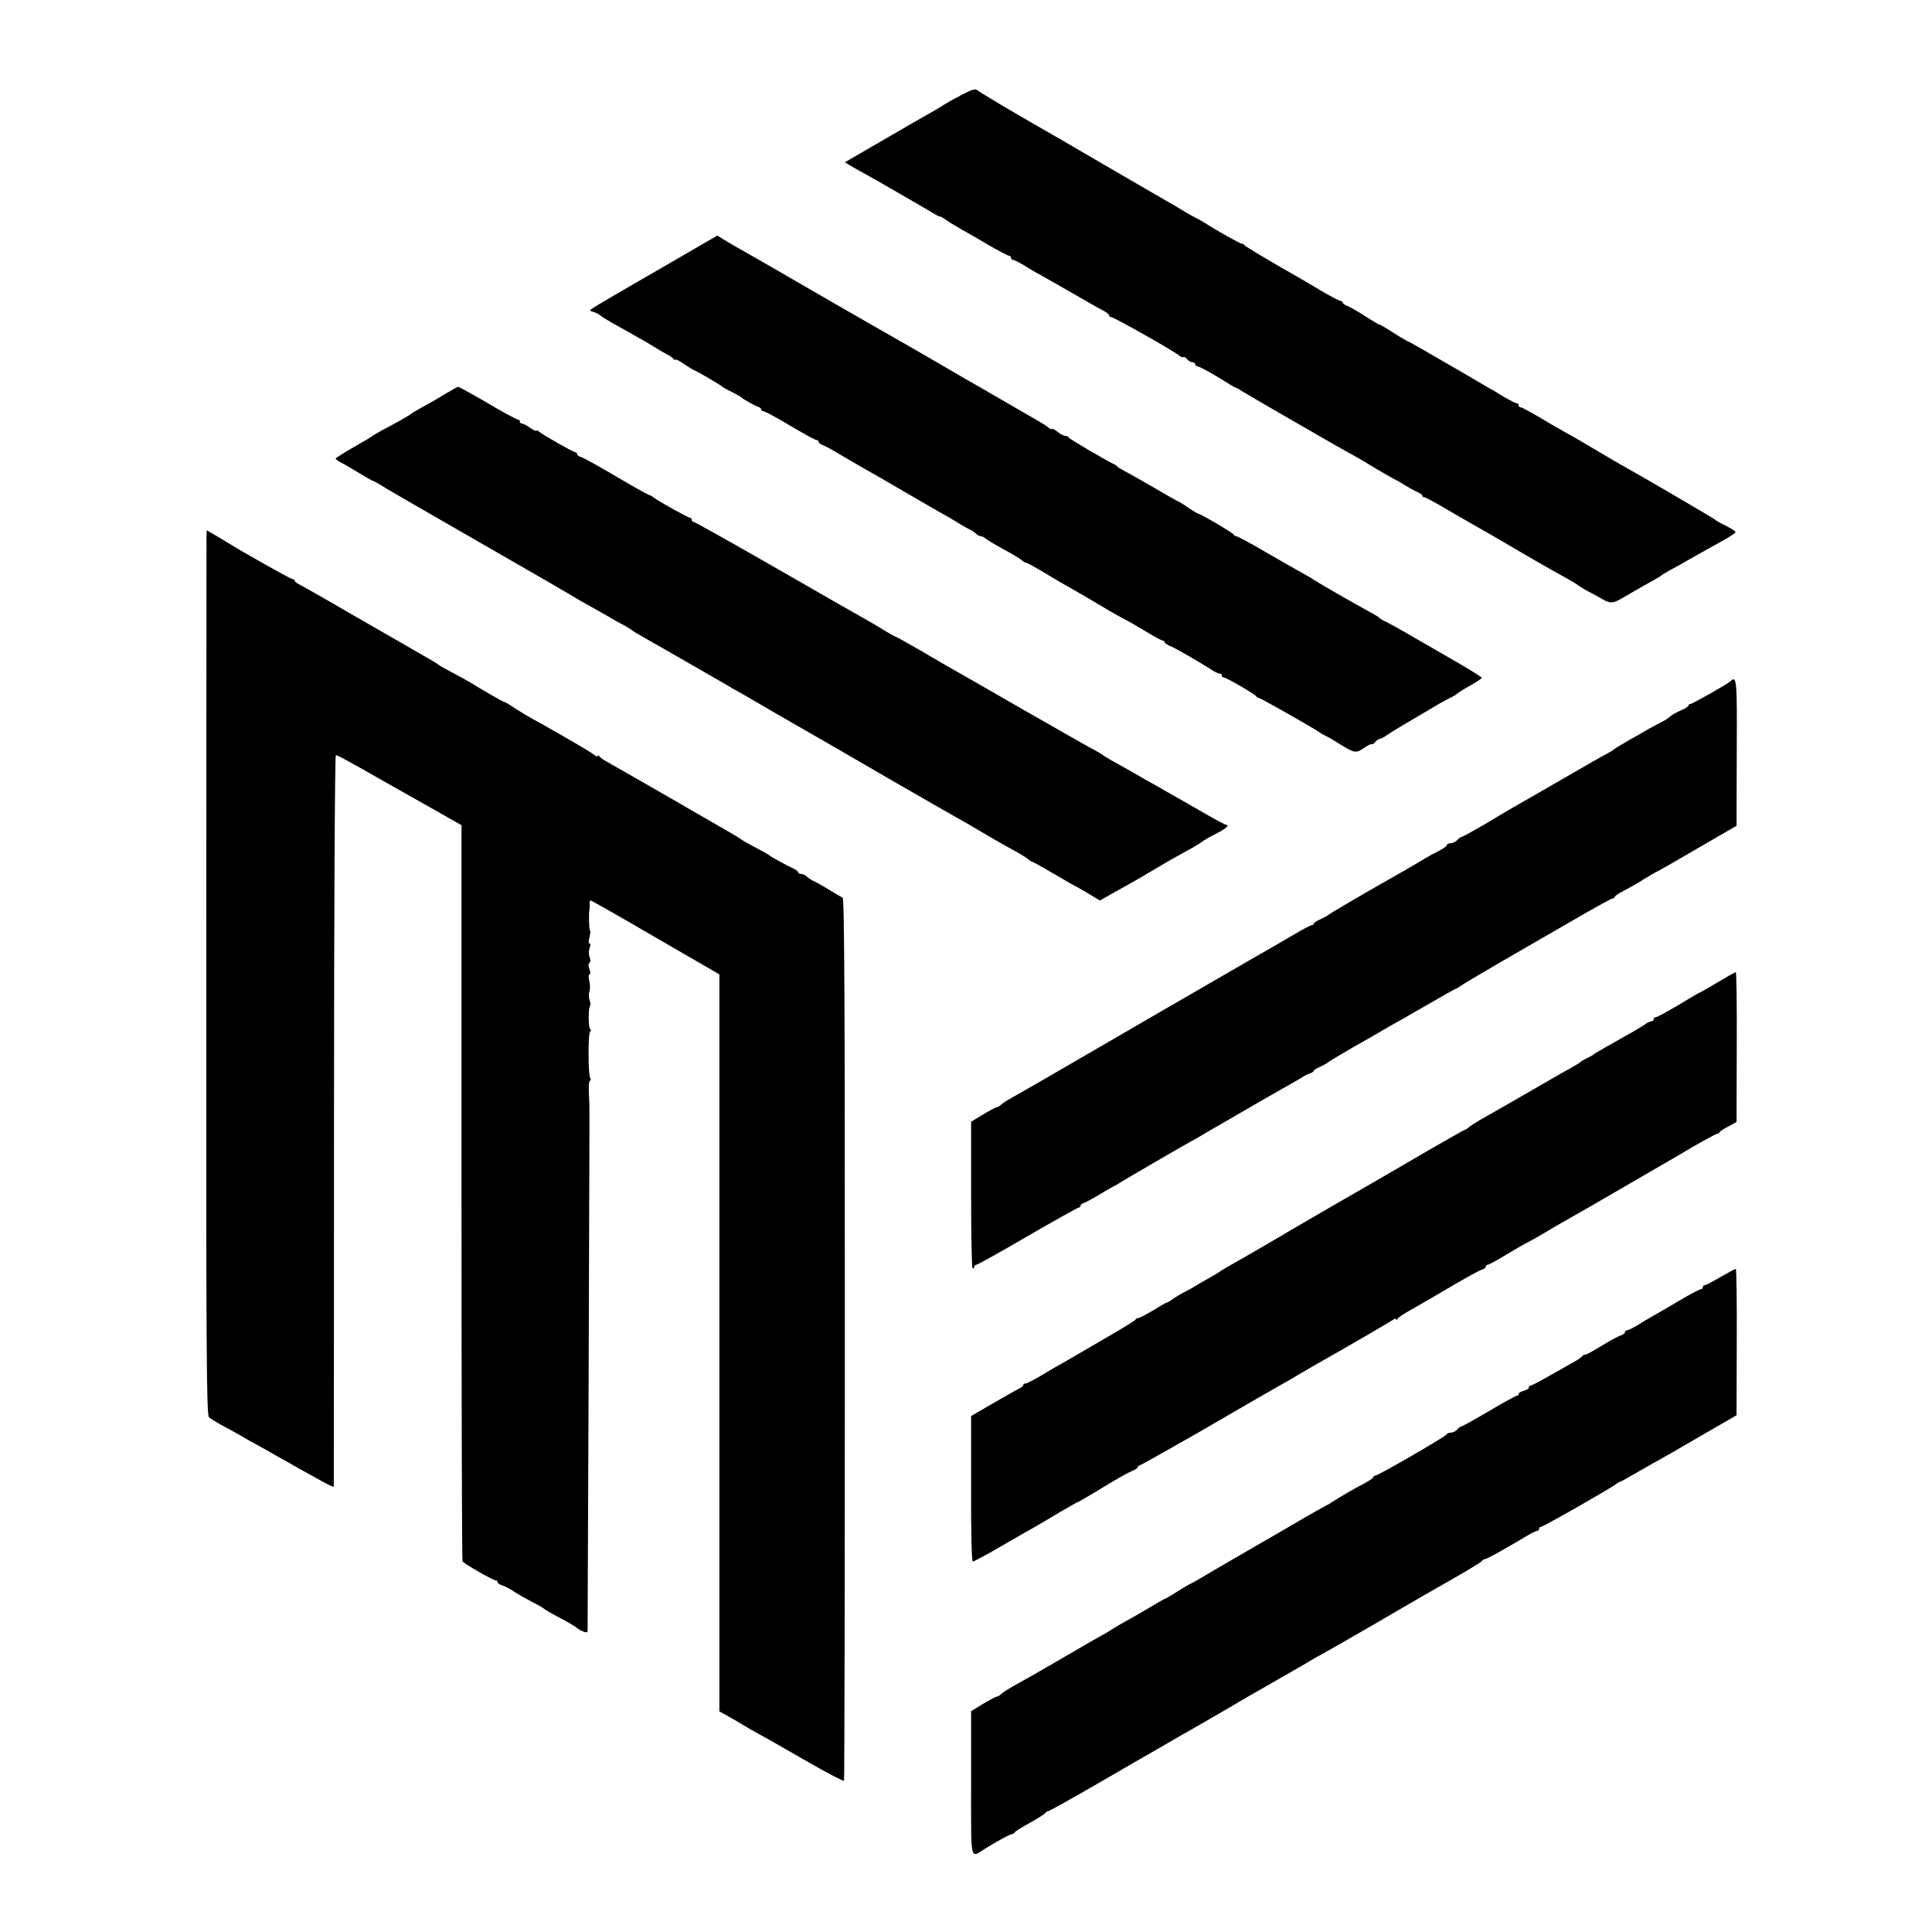
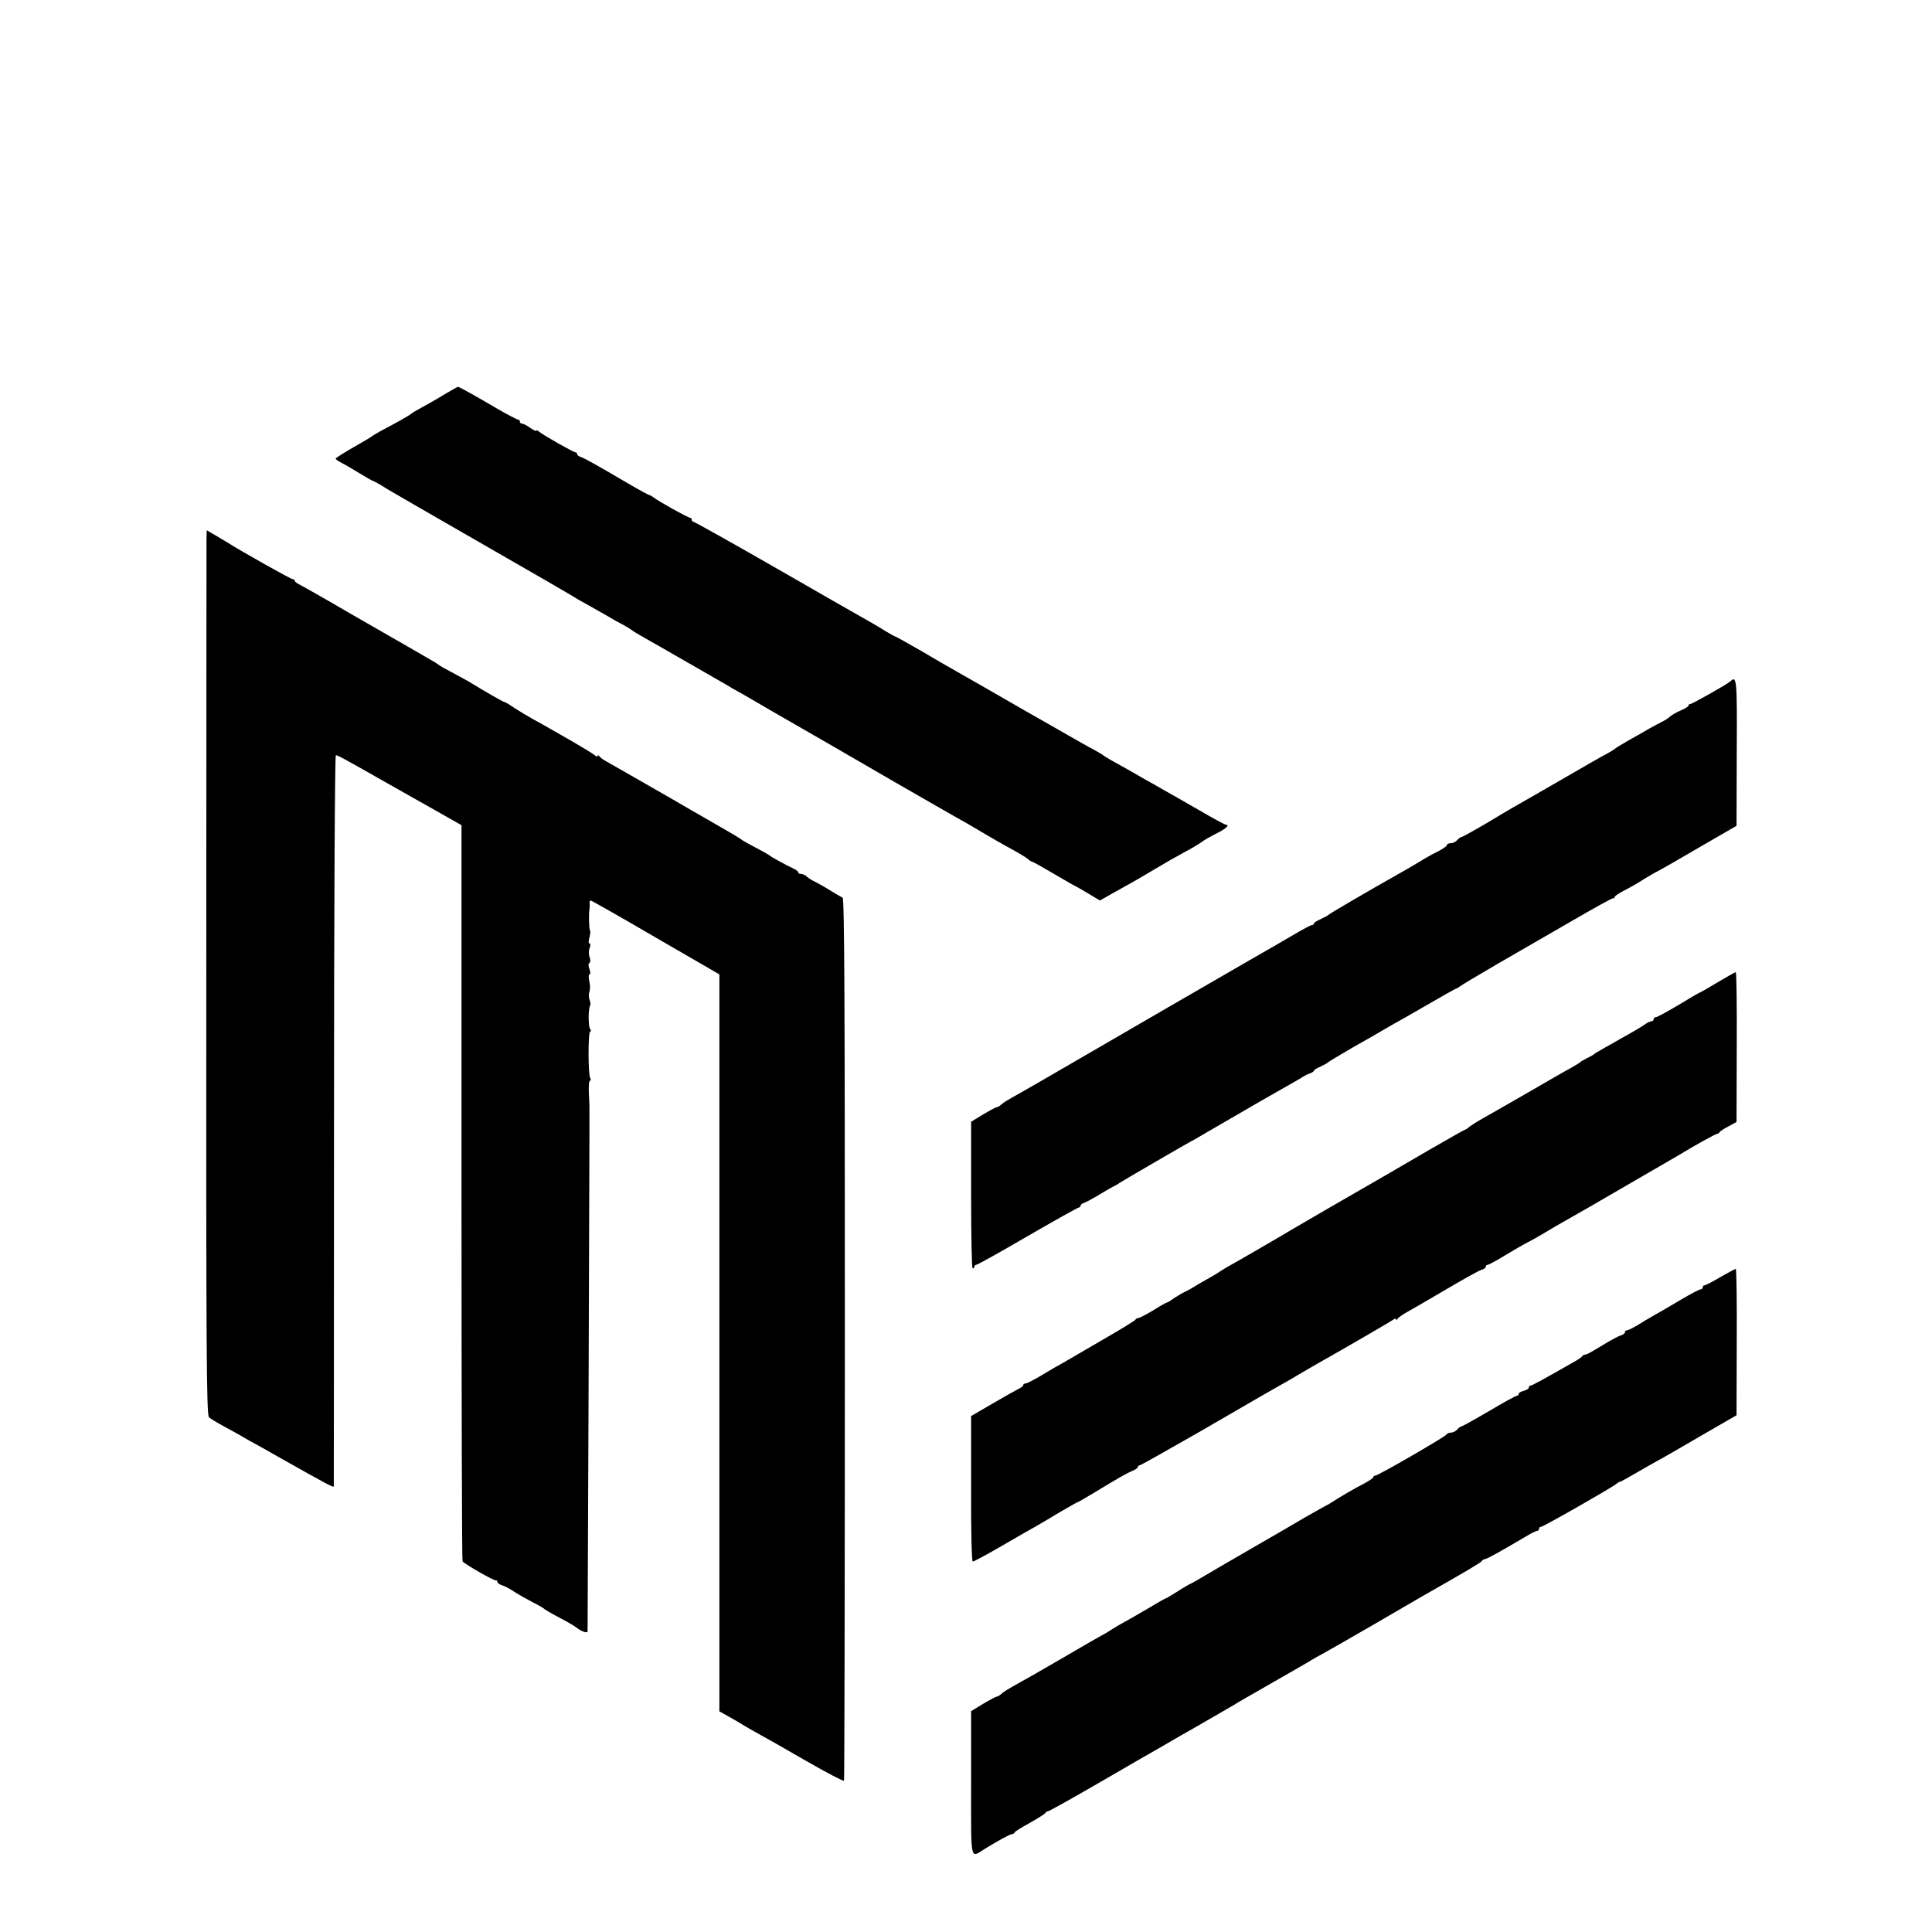
<svg xmlns="http://www.w3.org/2000/svg" version="1.0" width="944pt" height="944pt" viewBox="0 0 944 944" preserveAspectRatio="xMidYMid meet">
  <g transform="translate(0,944) scale(0.1,-0.1)" fill="#000000" stroke="none">
-     <path d="M4694 8974 c-38 -20 -73 -40 -79 -44 -5 -4 -27 -17 -47 -29 -76 -43 -106 -60 -271 -156 l-169 -98 39 -23 c21 -13 45 -26 53 -30 17 -8 313 -179 347 -200 13 -8 24 -13 25 -12 2 2 17 -7 33 -18 17 -12 50 -32 75 -46 25 -14 85 -48 133 -77 49 -28 93 -51 98 -51 5 0 9 -4 9 -10 0 -5 5 -10 10 -10 6 0 27 -11 48 -23 20 -13 58 -36 85 -50 113 -64 146 -83 212 -121 39 -23 82 -47 98 -55 15 -8 27 -18 27 -23 0 -4 5 -8 11 -8 12 0 305 -165 330 -187 9 -7 18 -11 21 -8 3 3 11 -1 18 -10 7 -8 19 -15 26 -15 8 0 14 -4 14 -10 0 -5 5 -10 11 -10 10 0 87 -43 159 -89 14 -8 27 -16 30 -16 3 0 16 -8 30 -17 23 -15 357 -208 459 -266 85 -47 146 -82 161 -92 39 -24 126 -74 130 -75 3 -1 21 -11 40 -23 19 -12 47 -28 63 -35 15 -6 27 -15 27 -19 0 -5 4 -8 10 -8 5 0 47 -22 92 -49 46 -27 100 -58 121 -70 87 -49 187 -107 227 -131 41 -25 202 -117 250 -143 30 -17 57 -33 60 -36 3 -3 23 -16 45 -28 22 -11 57 -30 77 -42 40 -22 51 -20 113 17 17 10 51 30 76 44 82 46 94 53 99 58 3 3 21 13 40 24 19 10 51 28 70 39 36 21 85 48 189 106 34 19 61 37 61 41 0 4 -21 18 -47 31 -27 13 -50 26 -53 30 -5 5 -335 199 -440 257 -25 14 -79 45 -120 70 -101 60 -138 81 -185 107 -22 12 -75 43 -118 69 -43 25 -82 46 -87 46 -6 0 -10 5 -10 10 0 6 -4 10 -10 10 -5 0 -33 14 -62 31 -29 18 -66 40 -83 49 -16 10 -108 63 -204 119 -95 55 -175 101 -177 101 -3 0 -21 11 -42 23 -73 46 -97 61 -102 61 -3 0 -32 17 -65 38 -33 22 -72 44 -87 51 -16 6 -28 15 -28 19 0 4 -5 8 -11 8 -6 0 -49 23 -97 51 -48 29 -101 60 -119 70 -132 75 -249 145 -254 152 -3 5 -8 7 -10 6 -4 -3 -128 66 -179 100 -14 9 -36 21 -50 28 -14 7 -43 23 -65 37 -22 14 -56 33 -75 44 -19 11 -156 90 -305 177 -148 87 -286 166 -305 177 -116 66 -297 173 -311 185 -13 11 -26 8 -85 -23z" />
-     <path d="M3210 8118 c-162 -93 -303 -176 -313 -183 -18 -13 -18 -13 5 -20 12 -4 25 -11 28 -14 3 -4 32 -22 65 -41 33 -18 76 -42 95 -53 19 -11 46 -27 60 -34 14 -8 39 -23 55 -33 17 -11 41 -25 55 -32 14 -7 28 -17 32 -23 4 -5 8 -6 8 -2 0 4 20 -6 44 -23 25 -16 47 -30 50 -30 5 0 129 -72 136 -80 3 -3 23 -14 45 -25 22 -11 42 -22 45 -25 10 -10 65 -41 83 -47 9 -3 17 -9 17 -14 0 -5 5 -9 12 -9 6 0 64 -31 129 -70 64 -38 122 -70 128 -70 6 0 11 -4 11 -9 0 -5 8 -11 18 -15 9 -3 38 -18 63 -33 26 -16 82 -48 125 -73 43 -24 149 -85 234 -135 86 -50 162 -94 170 -98 8 -4 33 -18 55 -32 22 -14 51 -31 65 -38 14 -6 31 -17 38 -24 7 -7 18 -13 24 -13 6 0 19 -6 27 -14 9 -7 48 -30 86 -51 39 -20 77 -44 86 -51 8 -8 19 -14 23 -14 5 0 45 -22 90 -49 44 -27 97 -58 116 -68 43 -24 135 -78 198 -116 26 -15 61 -35 77 -43 17 -8 63 -35 103 -59 41 -25 78 -45 83 -45 5 0 9 -3 9 -8 0 -4 15 -14 33 -21 29 -13 140 -77 207 -120 14 -8 28 -14 33 -13 4 1 7 -3 7 -8 0 -6 4 -10 9 -10 12 0 155 -83 159 -92 2 -5 8 -8 12 -8 8 0 259 -142 300 -170 8 -6 22 -13 30 -17 8 -3 38 -21 65 -38 73 -45 80 -47 119 -20 19 13 36 21 39 19 2 -3 10 2 17 11 7 8 17 15 22 15 5 0 21 8 36 19 23 16 93 58 257 154 16 9 41 23 55 29 14 7 27 15 30 19 3 3 31 21 63 39 31 17 57 35 57 38 0 4 -71 48 -157 97 -86 50 -186 107 -222 128 -36 21 -77 43 -91 50 -14 6 -27 14 -30 18 -3 4 -30 20 -60 36 -65 35 -251 142 -265 153 -5 4 -30 18 -55 32 -25 14 -105 59 -177 101 -73 43 -137 77 -142 77 -5 0 -11 3 -13 8 -3 8 -163 102 -173 102 -4 0 -26 14 -50 30 -24 17 -46 30 -48 30 -2 0 -56 30 -118 67 -63 36 -127 73 -144 81 -16 9 -32 18 -35 22 -3 4 -10 9 -15 11 -27 11 -220 124 -223 131 -2 4 -9 8 -16 8 -8 0 -25 9 -40 21 -14 11 -26 17 -26 13 0 -4 -8 -1 -17 7 -10 8 -29 20 -43 28 -14 8 -79 46 -145 84 -162 94 -180 104 -217 125 -38 22 -136 79 -158 92 -37 22 -260 150 -305 175 -27 16 -117 67 -200 115 -199 116 -412 238 -455 262 -19 11 -49 28 -65 38 l-30 19 -295 -171z" />
    <path d="M2175 7515 c-32 -20 -81 -48 -109 -63 -28 -15 -53 -30 -56 -33 -5 -6 -75 -46 -150 -85 -19 -11 -37 -21 -40 -24 -3 -3 -44 -28 -92 -55 -49 -28 -88 -53 -88 -56 0 -3 12 -12 28 -20 15 -7 54 -31 88 -51 34 -21 64 -38 67 -38 3 0 34 -17 68 -39 35 -21 204 -118 374 -216 333 -191 521 -300 545 -315 8 -6 40 -23 70 -40 30 -17 71 -40 90 -51 19 -12 53 -31 75 -42 22 -12 42 -25 45 -28 3 -3 30 -19 60 -36 30 -17 127 -72 215 -123 88 -51 175 -101 193 -111 17 -11 48 -28 68 -39 19 -11 95 -55 167 -97 144 -83 234 -135 285 -164 18 -11 151 -87 295 -171 144 -83 282 -162 307 -176 25 -14 57 -32 72 -41 87 -52 150 -88 198 -114 30 -16 62 -36 71 -43 8 -8 18 -14 21 -14 4 0 52 -27 108 -60 56 -33 103 -60 105 -60 1 0 29 -16 61 -35 l58 -35 60 34 c78 43 114 63 208 119 43 26 108 63 145 83 38 20 74 42 82 48 15 12 40 26 89 51 34 18 50 35 33 35 -5 0 -65 32 -133 72 -68 39 -141 81 -163 93 -22 13 -66 38 -99 56 -55 32 -81 47 -166 94 -19 11 -37 22 -40 25 -3 3 -21 13 -40 24 -45 24 -57 31 -346 196 -132 76 -257 148 -277 159 -20 12 -52 29 -70 40 -18 10 -88 50 -155 90 -68 39 -125 71 -128 71 -2 0 -21 11 -42 23 -20 13 -57 35 -82 49 -25 14 -227 129 -449 257 -221 127 -407 231 -412 231 -5 0 -9 5 -9 10 0 6 -4 10 -8 10 -10 0 -161 84 -179 100 -7 5 -15 10 -18 10 -3 0 -50 25 -103 56 -167 98 -216 125 -234 131 -10 3 -18 9 -18 14 0 5 -4 9 -8 9 -10 0 -155 82 -177 100 -8 7 -15 9 -15 6 0 -4 -13 2 -29 13 -16 12 -34 21 -40 21 -6 0 -11 5 -11 10 0 6 -4 10 -9 10 -5 0 -49 23 -98 51 -112 66 -190 109 -195 109 -2 0 -31 -16 -63 -35z" />
    <path d="M1009 6807 c0 -23 -1 -995 -1 -2160 -1 -1799 1 -2120 13 -2132 8 -7 41 -27 74 -45 33 -18 74 -40 90 -50 17 -10 50 -29 75 -42 25 -14 63 -35 85 -48 262 -148 285 -160 286 -152 0 4 1 809 1 1790 0 980 4 1782 9 1782 9 0 44 -19 239 -130 74 -42 189 -107 255 -144 l120 -68 0 -1795 c0 -987 2 -1798 5 -1802 8 -12 154 -96 163 -93 4 1 7 -2 7 -7 0 -5 10 -13 23 -17 12 -3 40 -18 62 -33 22 -14 63 -37 90 -51 28 -14 52 -28 55 -32 3 -3 37 -23 75 -43 39 -20 77 -43 85 -50 20 -16 50 -26 51 -17 0 4 2 547 5 1207 2 660 4 1206 4 1213 0 6 0 39 0 72 0 33 0 66 0 73 0 6 -1 38 -3 70 -1 31 1 57 6 57 4 0 5 6 1 12 -11 17 -11 228 0 228 5 0 4 6 -1 13 -9 12 -9 105 1 114 2 3 1 15 -3 27 -5 11 -5 30 -1 41 4 11 4 34 -1 52 -4 18 -3 33 2 33 5 0 4 11 -1 25 -6 15 -6 27 0 30 5 3 6 15 1 28 -5 12 -5 32 0 45 5 12 5 22 -1 22 -5 0 -5 12 0 29 4 16 6 32 3 34 -5 5 -7 82 -3 102 1 6 2 18 1 28 -1 9 1 17 5 17 4 0 147 -81 318 -181 l311 -180 0 -1801 0 -1800 45 -25 c25 -14 56 -32 70 -41 14 -9 48 -28 75 -43 28 -15 132 -74 232 -132 101 -58 185 -102 187 -98 2 3 4 975 4 2158 0 1638 -2 2153 -11 2157 -7 3 -34 19 -62 36 -27 17 -61 36 -75 43 -14 6 -31 17 -38 24 -7 7 -20 13 -28 13 -8 0 -14 3 -14 8 0 4 -10 12 -23 18 -33 15 -111 58 -117 64 -4 4 -29 18 -115 64 -11 6 -22 13 -25 16 -3 3 -72 44 -153 90 -81 47 -162 93 -180 104 -72 41 -313 180 -332 190 -11 6 -23 16 -27 21 -4 6 -8 6 -8 1 0 -5 -8 -2 -17 6 -10 8 -61 39 -113 69 -52 30 -103 59 -112 64 -9 6 -41 23 -70 39 -29 16 -72 42 -95 57 -23 16 -45 29 -49 29 -5 0 -103 56 -174 100 -8 5 -42 23 -75 41 -33 17 -67 36 -75 43 -8 6 -26 17 -39 24 -31 18 -83 48 -123 71 -18 10 -136 78 -263 151 -126 74 -240 138 -252 144 -13 6 -23 14 -23 19 0 4 -5 7 -10 7 -9 0 -249 135 -320 180 -8 5 -34 20 -57 34 l-43 25 -1 -42z" />
    <path d="M8455 6111 c-15 -14 -187 -111 -196 -111 -5 0 -9 -3 -9 -8 0 -4 -17 -15 -39 -24 -21 -9 -45 -23 -52 -30 -8 -7 -25 -19 -39 -25 -14 -7 -43 -23 -65 -35 -22 -13 -67 -39 -100 -57 -33 -19 -62 -37 -65 -40 -3 -3 -19 -13 -35 -22 -17 -8 -120 -67 -230 -131 -110 -64 -216 -124 -235 -135 -19 -11 -82 -48 -138 -82 -57 -33 -107 -61 -112 -61 -4 0 -13 -7 -20 -15 -7 -8 -21 -15 -31 -15 -11 0 -19 -4 -19 -9 0 -5 -19 -18 -42 -30 -24 -12 -52 -27 -63 -34 -28 -17 -83 -50 -135 -79 -133 -75 -336 -193 -340 -199 -3 -3 -20 -12 -37 -20 -18 -8 -33 -17 -33 -21 0 -5 -4 -8 -10 -8 -5 0 -47 -22 -92 -49 -46 -27 -141 -82 -213 -123 -131 -75 -622 -360 -920 -533 -88 -51 -176 -102 -196 -113 -71 -40 -83 -47 -97 -59 -7 -7 -17 -13 -22 -13 -4 0 -34 -16 -66 -35 l-59 -36 0 -355 c0 -196 3 -358 7 -360 5 -3 8 0 8 5 0 6 5 11 10 11 6 0 119 63 251 140 133 77 246 140 250 140 5 0 9 4 9 9 0 5 8 11 18 14 9 3 40 20 67 36 28 17 59 35 70 41 11 5 27 14 35 20 20 13 333 195 351 204 8 4 23 12 34 19 11 7 81 47 155 90 74 43 142 82 150 87 8 5 56 32 105 60 50 28 97 55 105 61 8 5 23 12 33 15 9 4 17 9 17 13 0 3 15 12 33 20 17 8 34 17 37 21 3 3 56 35 118 71 63 35 130 74 150 86 21 12 44 25 52 30 8 4 79 44 158 90 79 46 145 83 148 83 3 0 10 5 17 10 7 6 91 56 187 112 96 55 259 150 362 209 103 60 192 109 197 109 6 0 11 3 11 8 0 4 21 18 48 32 26 13 70 38 97 56 28 17 57 34 65 37 8 4 98 55 200 115 l185 107 1 358 c2 358 0 378 -31 348z" />
    <path d="M8392 4640 c-46 -28 -85 -50 -87 -50 -2 0 -49 -27 -103 -60 -55 -33 -105 -60 -111 -60 -6 0 -11 -4 -11 -10 0 -5 -5 -10 -11 -10 -6 0 -23 -8 -37 -19 -15 -10 -47 -29 -72 -43 -25 -14 -61 -34 -81 -46 -20 -11 -47 -26 -60 -34 -13 -7 -26 -15 -29 -18 -3 -3 -18 -12 -35 -20 -16 -8 -32 -17 -35 -21 -3 -3 -36 -23 -75 -44 -38 -22 -78 -44 -87 -50 -46 -27 -250 -144 -303 -174 -33 -18 -67 -40 -76 -47 -8 -8 -18 -14 -21 -14 -3 0 -83 -46 -179 -101 -96 -56 -189 -110 -206 -120 -126 -72 -447 -258 -463 -268 -22 -14 -282 -165 -300 -174 -8 -4 -28 -16 -45 -27 -16 -11 -48 -30 -70 -42 -22 -12 -49 -28 -60 -35 -11 -7 -31 -18 -45 -25 -14 -6 -38 -21 -55 -32 -16 -12 -32 -21 -35 -21 -3 0 -33 -17 -66 -38 -34 -20 -66 -37 -72 -37 -6 0 -12 -4 -14 -8 -1 -4 -73 -48 -158 -97 -85 -50 -164 -95 -175 -102 -11 -7 -27 -15 -35 -20 -8 -4 -47 -26 -86 -50 -39 -24 -77 -43 -83 -43 -6 0 -11 -3 -11 -7 0 -5 -10 -13 -23 -19 -12 -6 -69 -38 -127 -72 l-105 -61 0 -355 c-1 -211 3 -356 8 -356 5 0 71 35 146 79 75 43 152 88 171 98 19 11 70 41 113 67 43 25 80 46 82 46 3 0 37 20 77 44 127 77 162 97 191 109 15 6 27 15 27 19 0 4 4 8 8 8 5 0 134 73 288 161 324 188 335 194 393 227 25 14 68 38 95 55 28 16 67 39 86 50 139 78 367 211 378 219 6 6 12 7 12 2 0 -5 4 -4 8 2 4 6 27 22 52 36 25 14 86 49 135 78 151 89 209 121 228 127 9 3 17 9 17 14 0 5 4 9 9 9 5 0 42 20 83 45 40 24 91 54 113 65 22 11 58 32 80 45 22 14 74 44 115 67 41 24 83 47 93 53 41 24 443 257 457 265 61 38 173 100 180 100 5 0 10 3 12 8 2 4 21 17 43 28 l40 22 1 366 c1 201 -1 366 -5 366 -3 0 -43 -23 -89 -50z" />
    <path d="M8406 3200 c-37 -22 -72 -40 -77 -40 -5 0 -9 -4 -9 -10 0 -5 -5 -10 -11 -10 -6 0 -49 -23 -97 -51 -48 -29 -107 -63 -132 -77 -25 -14 -62 -36 -82 -49 -21 -12 -42 -23 -48 -23 -5 0 -10 -4 -10 -9 0 -5 -9 -13 -21 -16 -11 -4 -44 -21 -72 -38 -29 -17 -62 -37 -74 -44 -13 -7 -26 -13 -29 -12 -4 0 -10 -3 -13 -8 -3 -4 -17 -14 -31 -22 -159 -91 -214 -121 -221 -121 -5 0 -9 -4 -9 -10 0 -5 -11 -12 -25 -16 -14 -3 -25 -10 -25 -15 0 -5 -4 -9 -9 -9 -5 0 -67 -34 -136 -75 -70 -41 -131 -75 -135 -75 -4 0 -13 -7 -20 -15 -7 -8 -21 -15 -30 -15 -10 0 -20 -4 -22 -9 -4 -10 -334 -201 -348 -201 -5 0 -10 -3 -10 -8 0 -4 -21 -18 -47 -32 -44 -22 -117 -65 -168 -98 -11 -6 -27 -15 -35 -19 -8 -4 -46 -26 -85 -48 -38 -23 -161 -94 -272 -158 -111 -64 -217 -126 -235 -137 -18 -11 -40 -23 -48 -27 -8 -3 -39 -21 -68 -40 -29 -18 -54 -33 -56 -33 -3 0 -40 -21 -83 -47 -43 -25 -94 -55 -113 -65 -19 -10 -48 -27 -65 -38 -16 -11 -37 -23 -45 -27 -8 -4 -91 -51 -184 -106 -93 -54 -188 -109 -211 -121 -77 -43 -89 -51 -103 -63 -7 -7 -17 -13 -22 -13 -4 0 -34 -16 -66 -35 l-59 -36 0 -353 c0 -391 -6 -365 65 -321 61 38 125 73 134 73 5 0 12 4 15 10 3 5 38 26 76 47 39 22 72 43 73 47 2 4 8 8 13 8 5 0 123 66 261 146 139 81 268 155 286 165 18 11 66 38 105 61 40 22 110 63 157 90 47 27 92 53 100 58 8 6 94 55 190 110 96 55 182 104 190 110 8 5 31 18 50 28 19 10 134 76 255 146 121 71 238 138 260 151 185 105 261 150 266 158 3 5 10 9 15 9 9 0 96 49 197 109 26 16 52 29 57 29 6 0 10 5 10 10 0 6 5 10 10 10 11 0 347 192 367 209 7 6 15 11 19 11 3 0 43 22 87 48 45 26 89 51 97 55 8 4 98 55 200 115 l185 107 1 358 c1 196 -1 357 -5 357 -3 0 -37 -18 -75 -40z" />
  </g>
</svg>